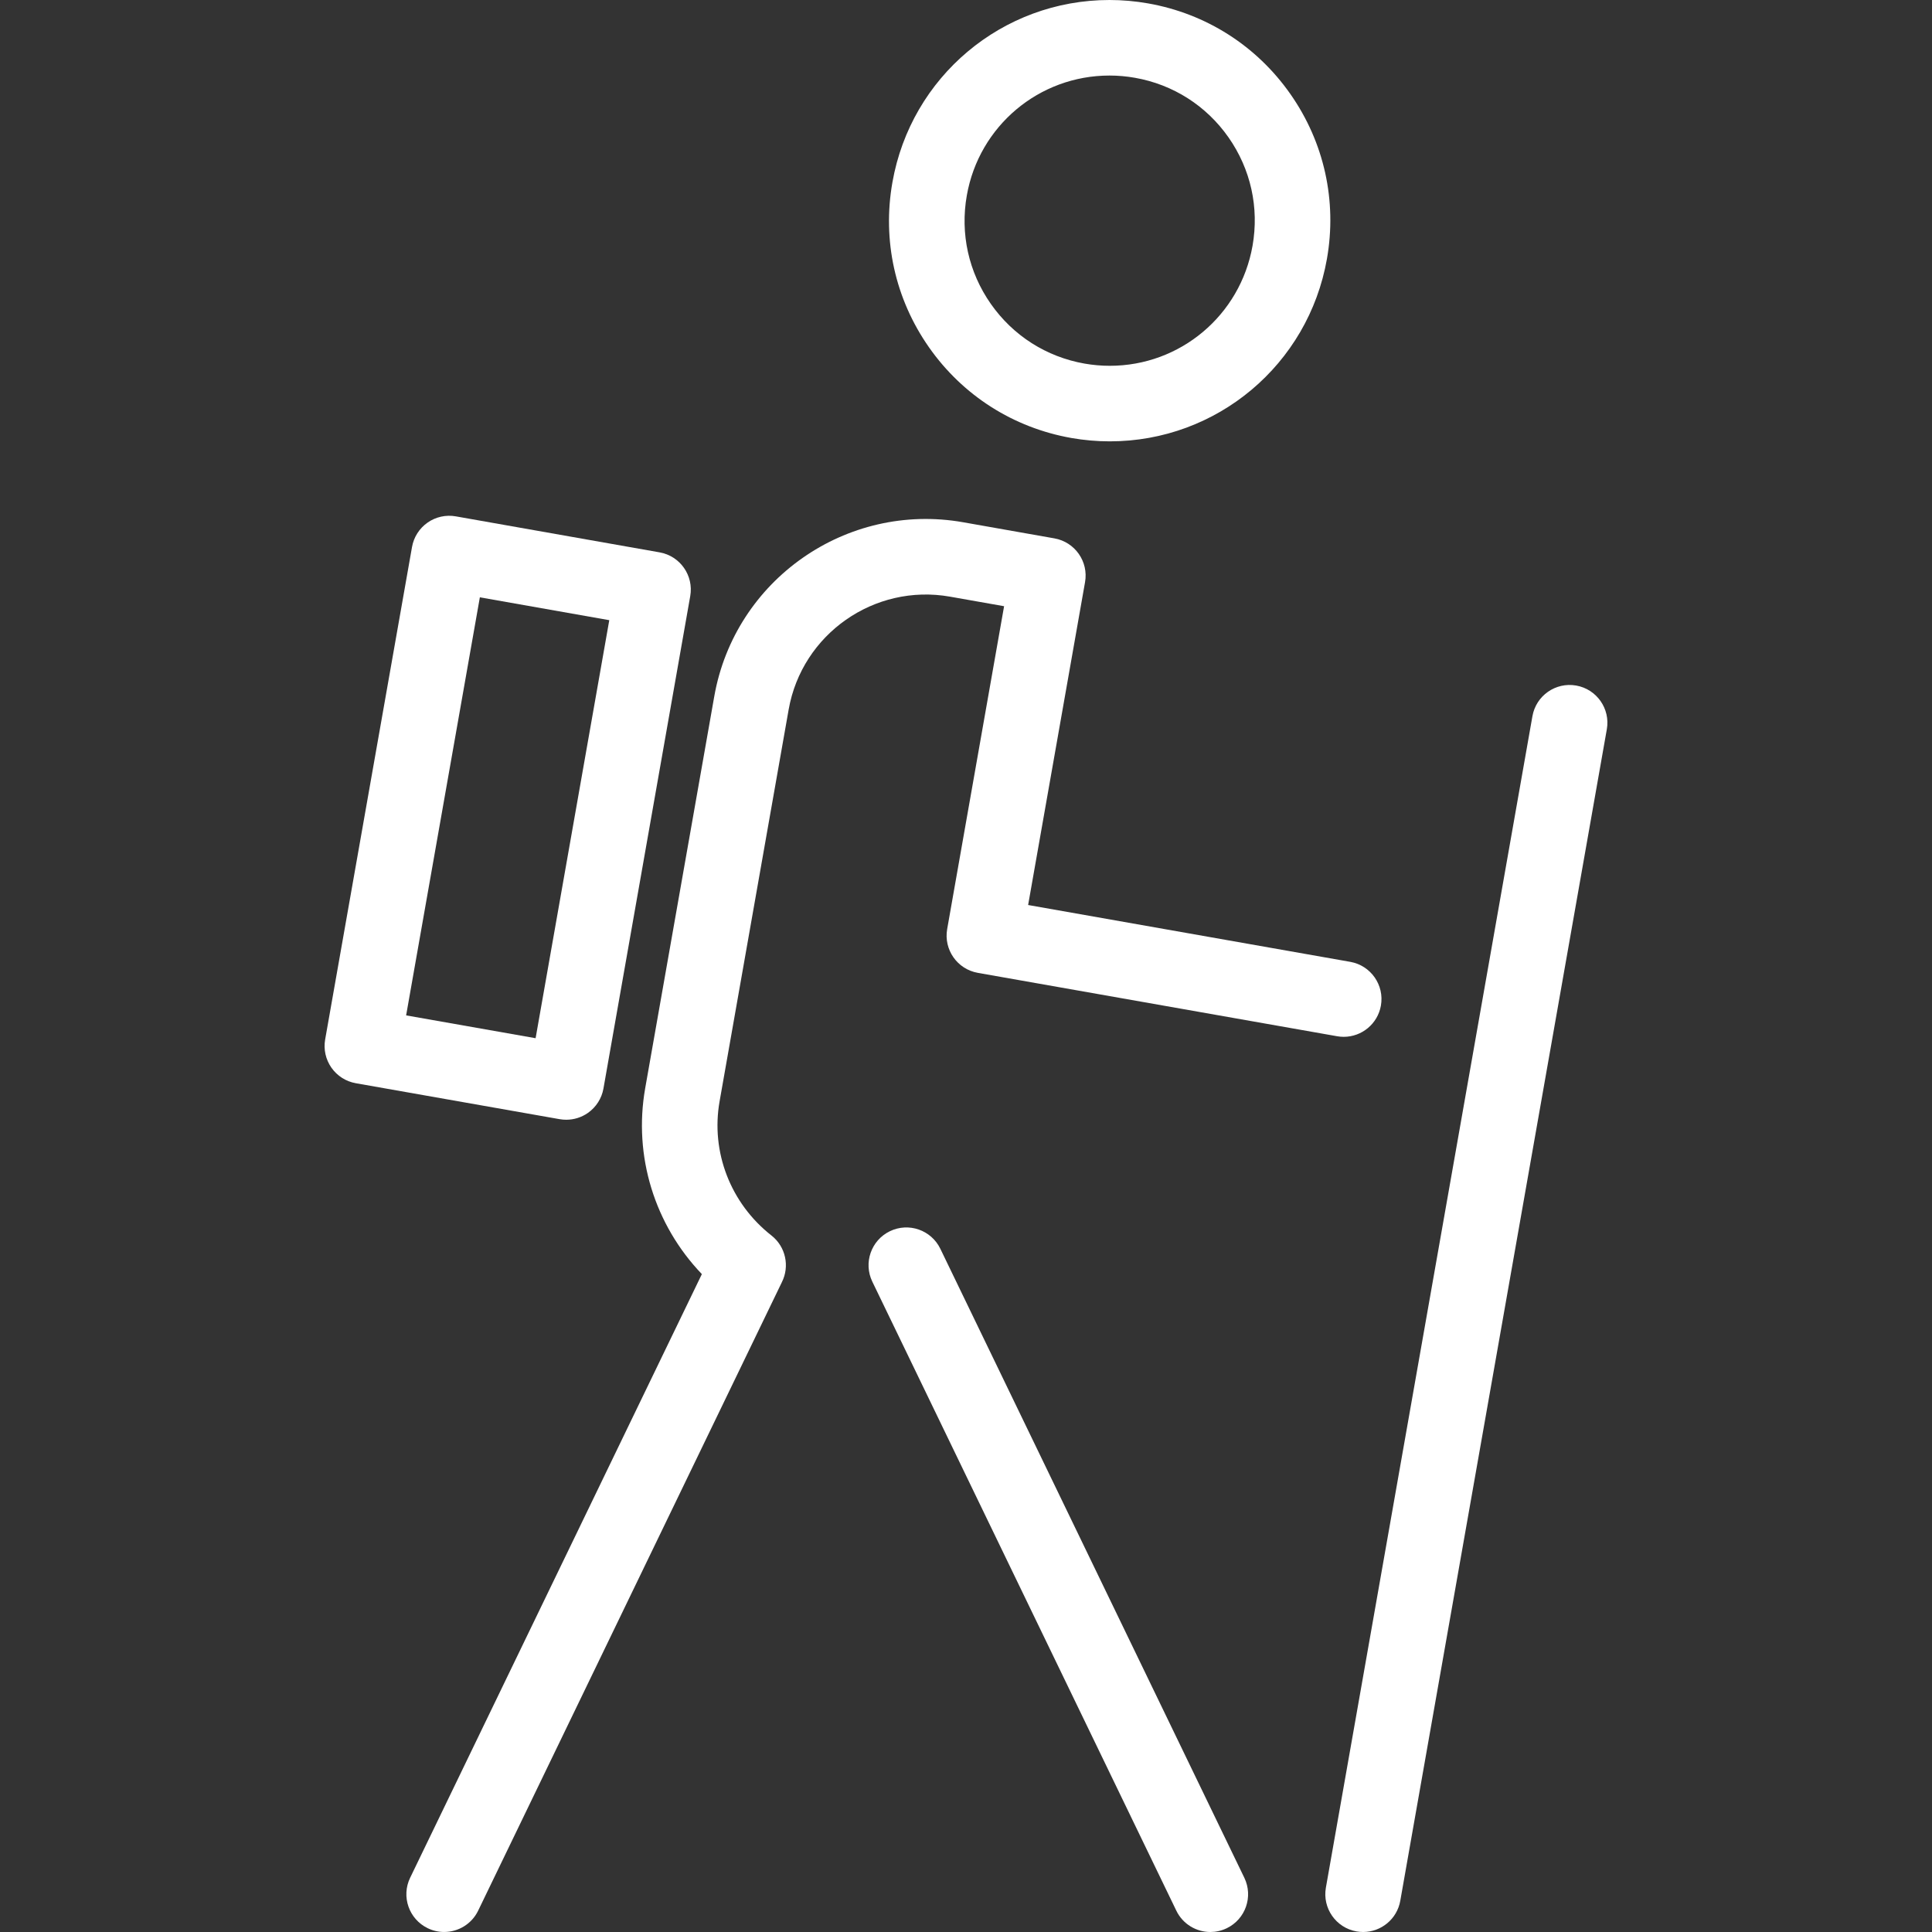
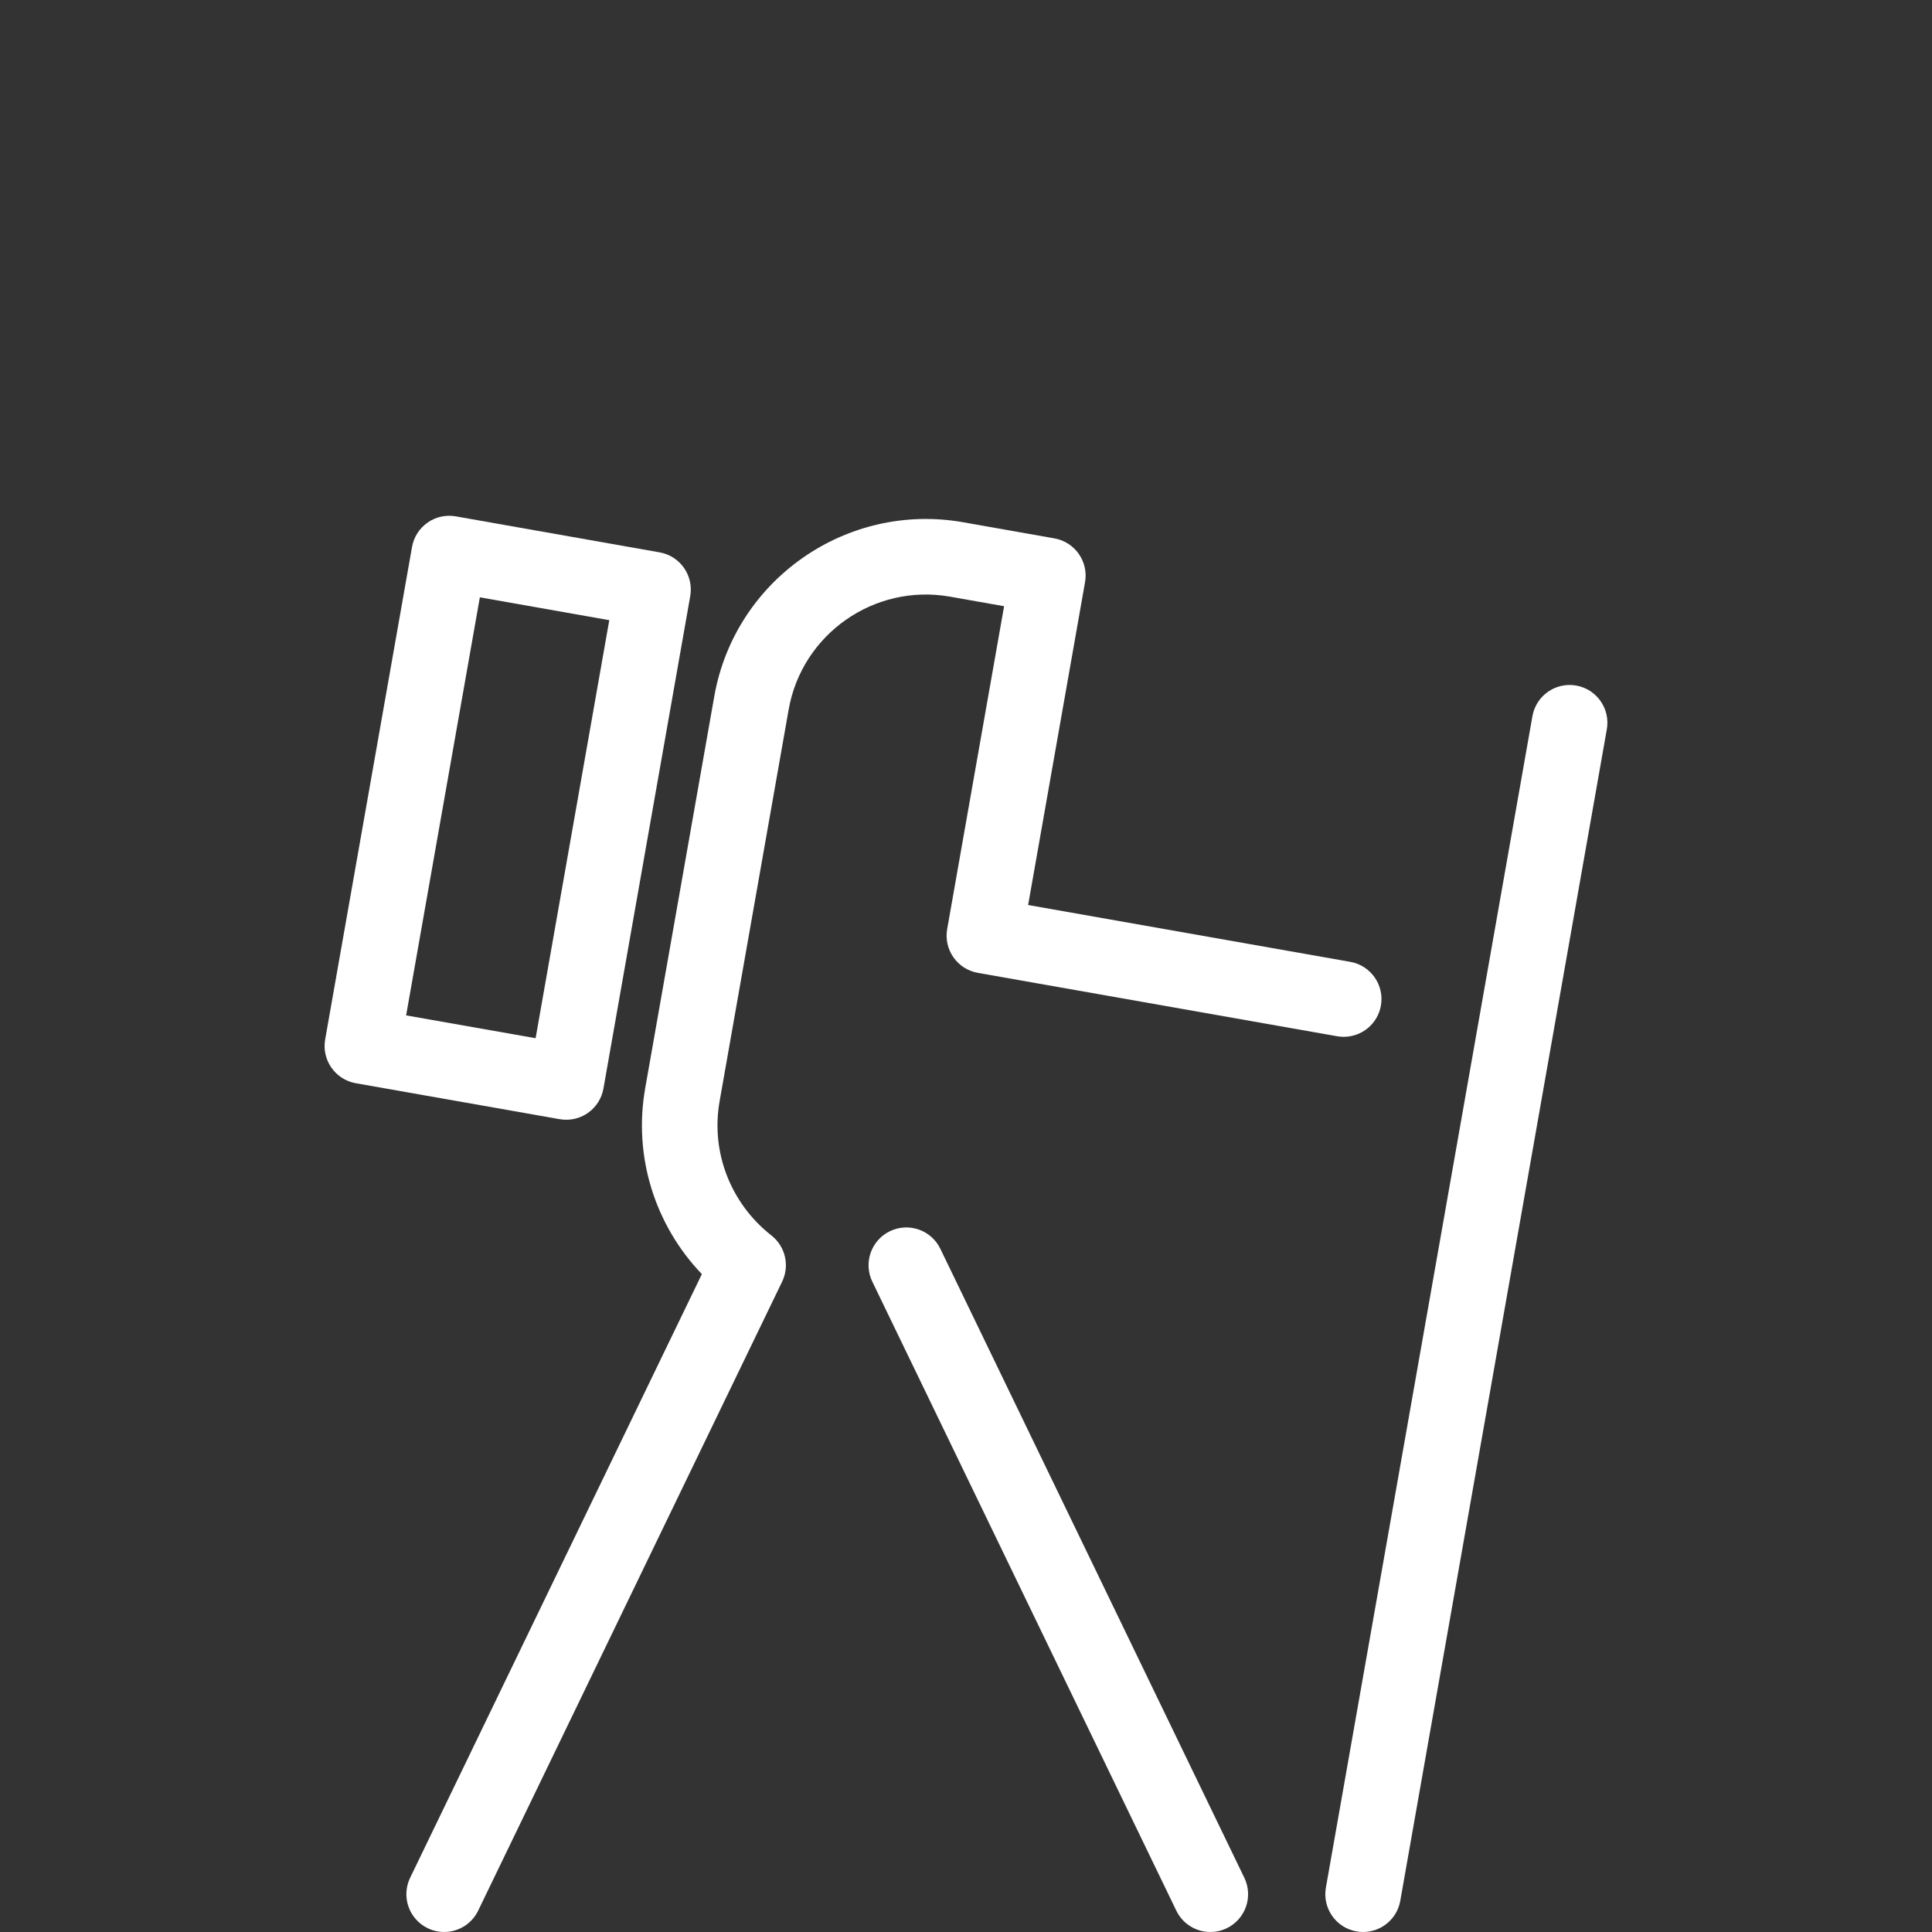
<svg xmlns="http://www.w3.org/2000/svg" version="1.1" id="Capa_1" x="0px" y="0px" viewBox="0 0 254.371 254.371" style="enable-background:new 0 0 254.371 254.371;" xml:space="preserve" width="512px" height="512px">
  <rect x="0" y="0" width="254.371" height="254.371" fill="#333333" stroke="none" />
  <g>
-     <path d="M141.062,57.667c1.671,0.293,3.372,0.442,5.056,0.442c14.11,0,26.133-10.102,28.588-24.02   c1.347-7.642-0.36-15.349-4.809-21.703c-4.449-6.356-11.11-10.597-18.753-11.941C149.47,0.149,147.766,0,146.077,0   c-14.112,0-26.132,10.098-28.58,24.007c-1.351,7.643,0.358,15.354,4.81,21.712C126.758,52.073,133.416,56.316,141.062,57.667z    M127.293,25.733c1.61-9.147,9.51-15.787,18.785-15.787c1.112,0,2.236,0.099,3.342,0.294c5.026,0.884,9.404,3.672,12.33,7.85   c2.925,4.178,4.048,9.246,3.162,14.271c-1.615,9.156-9.518,15.801-18.793,15.801c-1.11,0-2.232-0.098-3.332-0.291   c-5.025-0.887-9.404-3.678-12.332-7.858C127.527,35.833,126.404,30.762,127.293,25.733z" fill="#FFFFFF" />
    <path d="M123.807,164.418c-1.195-2.473-4.169-3.509-6.642-2.314c-2.473,1.195-3.509,4.169-2.314,6.641l40.025,82.816   c0.858,1.776,2.633,2.81,4.481,2.81c0.726,0,1.463-0.16,2.161-0.497c2.473-1.195,3.508-4.169,2.313-6.642L123.807,164.418z" fill="#FFFFFF" />
    <path d="M125.072,78.556l7.129,1.259l-7.494,42.51c-0.477,2.705,1.329,5.284,4.034,5.762l47.31,8.347   c0.292,0.052,0.583,0.076,0.87,0.076c2.367,0,4.466-1.697,4.892-4.11c0.477-2.705-1.329-5.284-4.034-5.762l-42.413-7.483   l7.494-42.51c0.477-2.705-1.329-5.283-4.033-5.761l0,0l0,0c-0.001,0-0.001-0.001-0.002-0.001h-0.002l-12.025-2.124   c-15.356-2.702-30.05,7.584-32.756,22.929l-9.094,51.591c-1.577,8.947,1.254,17.996,7.461,24.474l-38.409,79.477   c-1.195,2.473-0.159,5.447,2.314,6.642c0.698,0.337,1.434,0.497,2.161,0.497c1.848,0,3.623-1.035,4.481-2.81l39.988-82.745h-0.001   c1.045-2.072,0.522-4.661-1.374-6.148c-5.386-4.224-8.001-10.991-6.826-17.661l9.095-51.59   C105.592,83.471,115.119,76.804,125.072,78.556z" fill="#FFFFFF" />
    <path d="M207.524,90.26c-2.705-0.477-5.284,1.329-5.761,4.034l-27.194,154.239c-0.477,2.705,1.329,5.284,4.034,5.761   c0.292,0.051,0.582,0.076,0.869,0.076c2.368,0,4.467-1.697,4.892-4.11l27.194-154.239C212.035,93.316,210.229,90.736,207.524,90.26   z" fill="#FFFFFF" />
    <path d="M74.554,147.427c1.013,0,2.011-0.31,2.853-0.899c1.08-0.757,1.816-1.911,2.045-3.211l11.426-64.833   c0.476-2.704-1.329-5.283-4.033-5.76l-26.835-4.74c-1.299-0.23-2.636,0.066-3.717,0.823c-1.081,0.757-1.817,1.911-2.046,3.211   l-11.436,64.839c-0.229,1.299,0.067,2.636,0.824,3.716c0.757,1.081,1.911,1.817,3.21,2.046l26.845,4.734   C73.978,147.402,74.266,147.427,74.554,147.427z M53.472,133.687l9.707-55.043l17.04,3.01l-9.7,55.039L53.472,133.687z" fill="#FFFFFF" />
  </g>
  <g>
</g>
  <g>
</g>
  <g>
</g>
  <g>
</g>
  <g>
</g>
  <g>
</g>
  <g>
</g>
  <g>
</g>
  <g>
</g>
  <g>
</g>
  <g>
</g>
  <g>
</g>
  <g>
</g>
  <g>
</g>
  <g>
</g>
</svg>